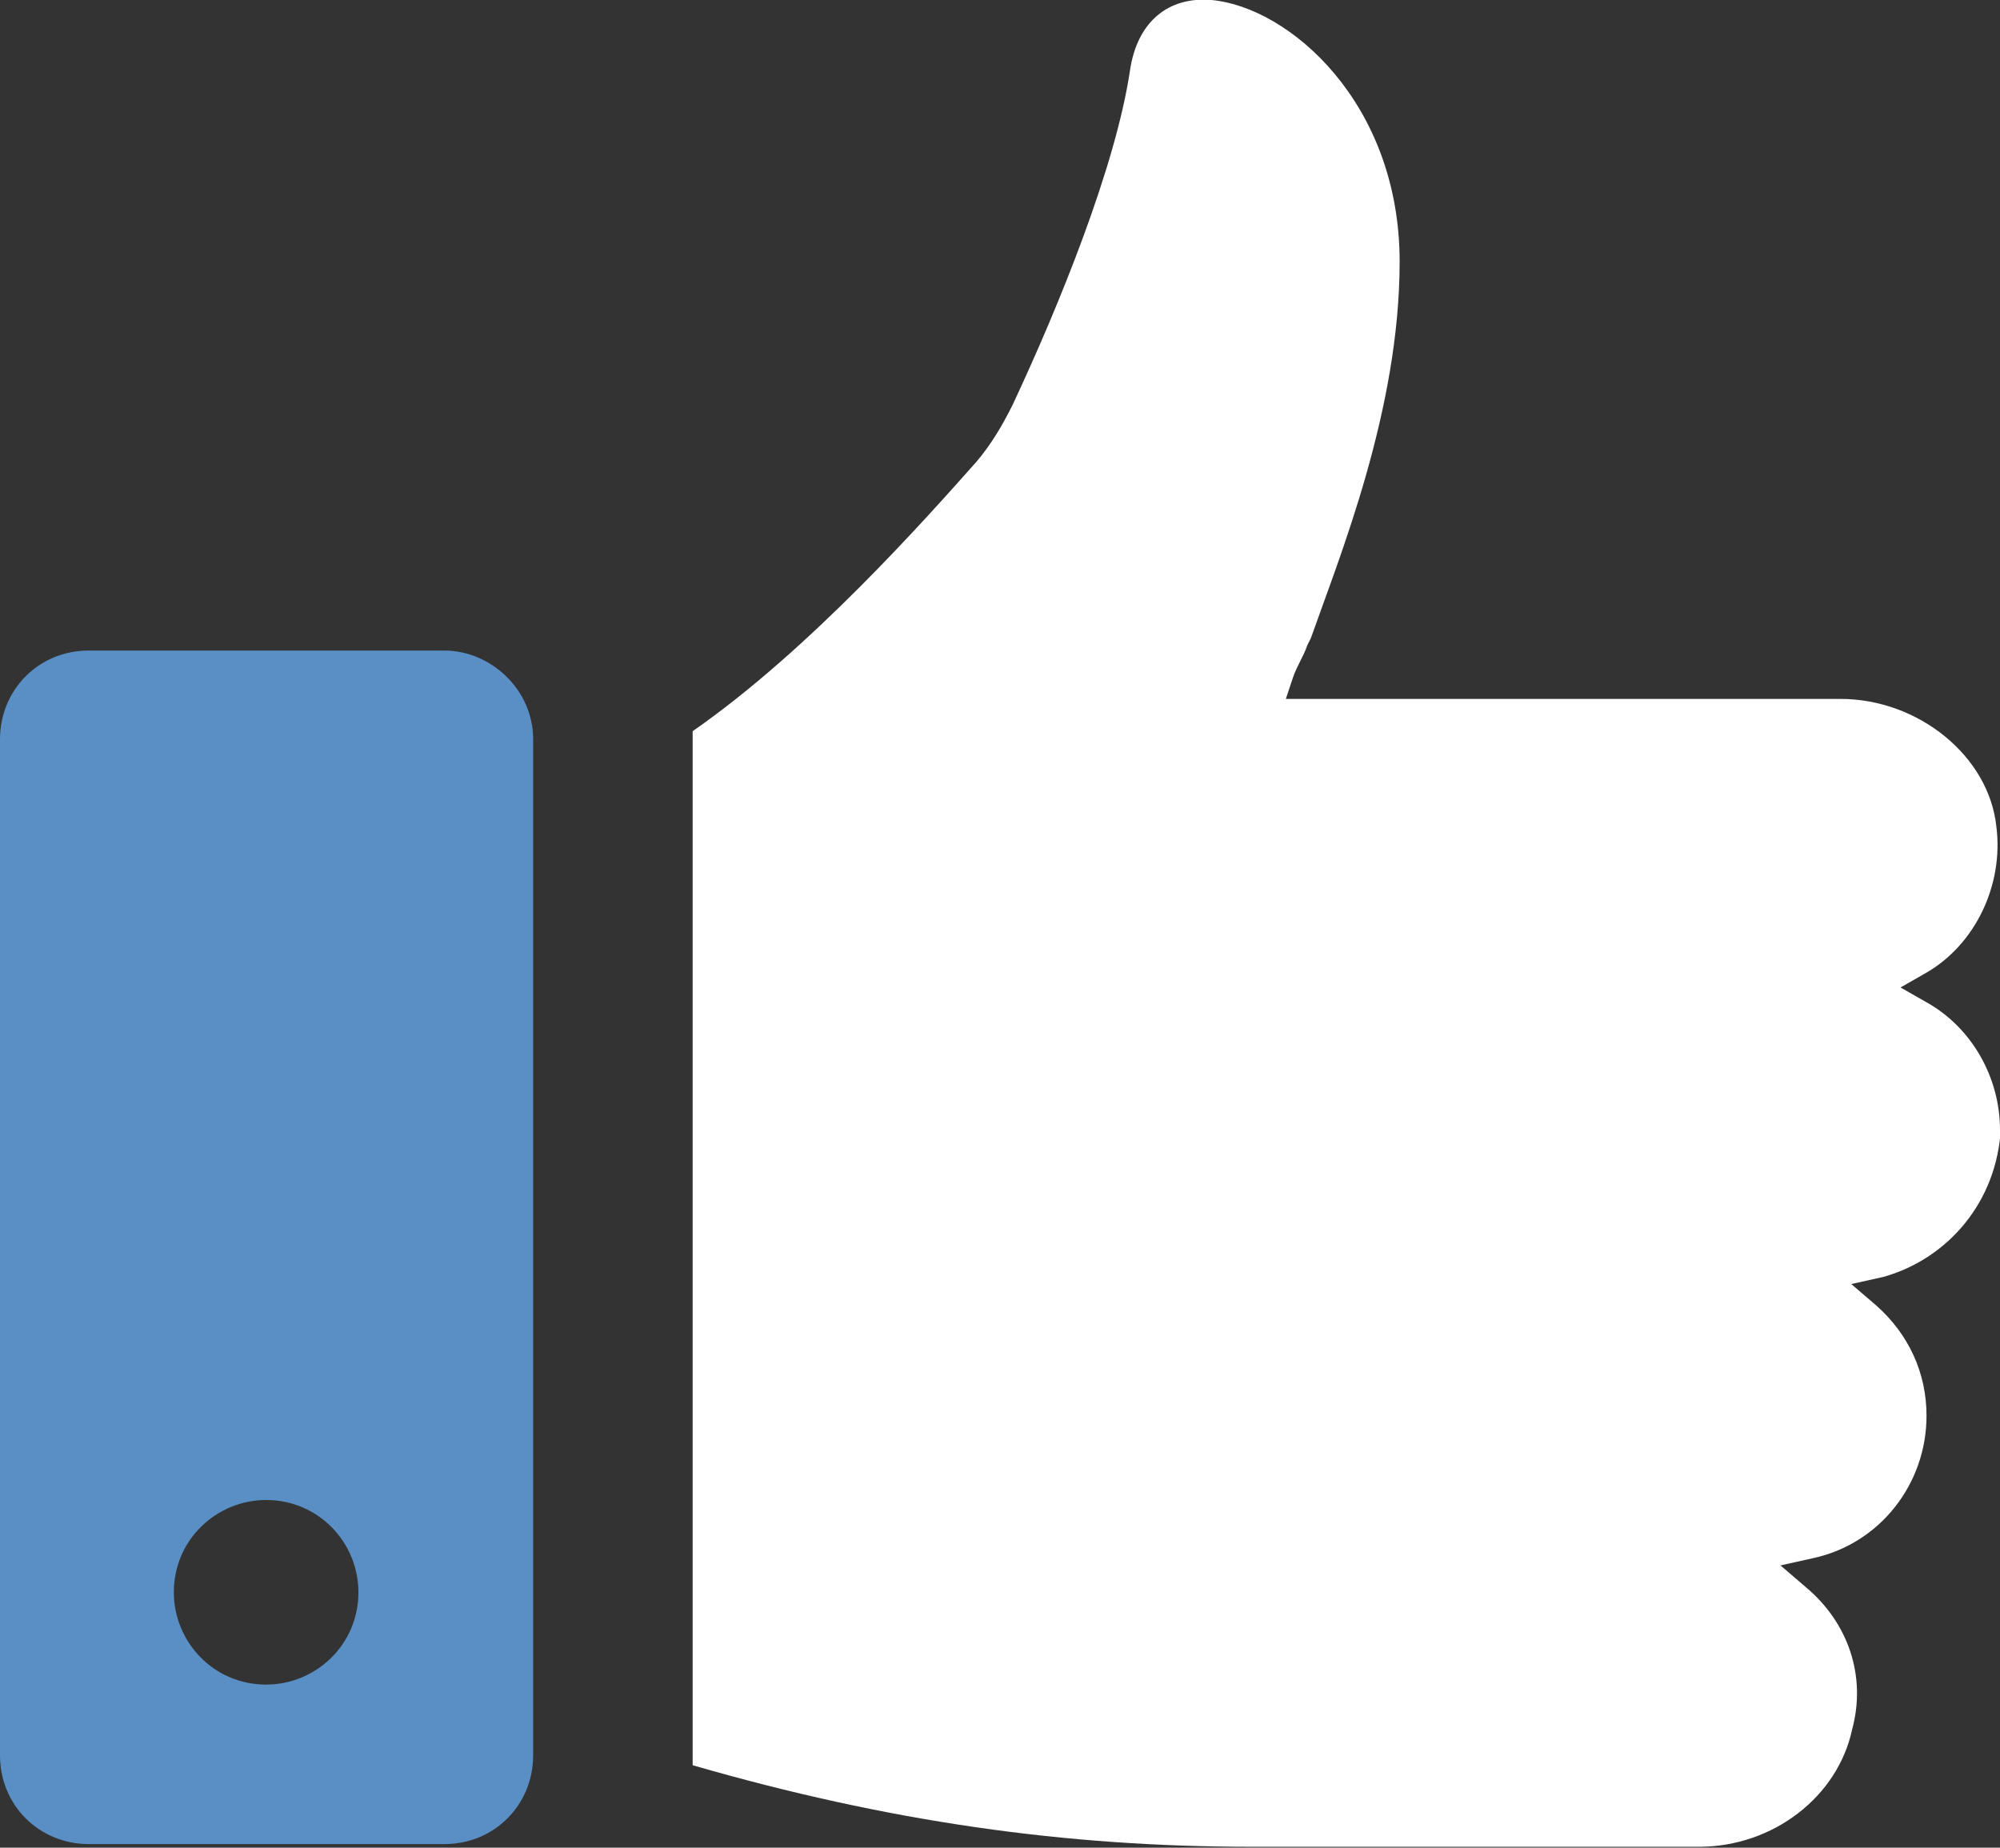
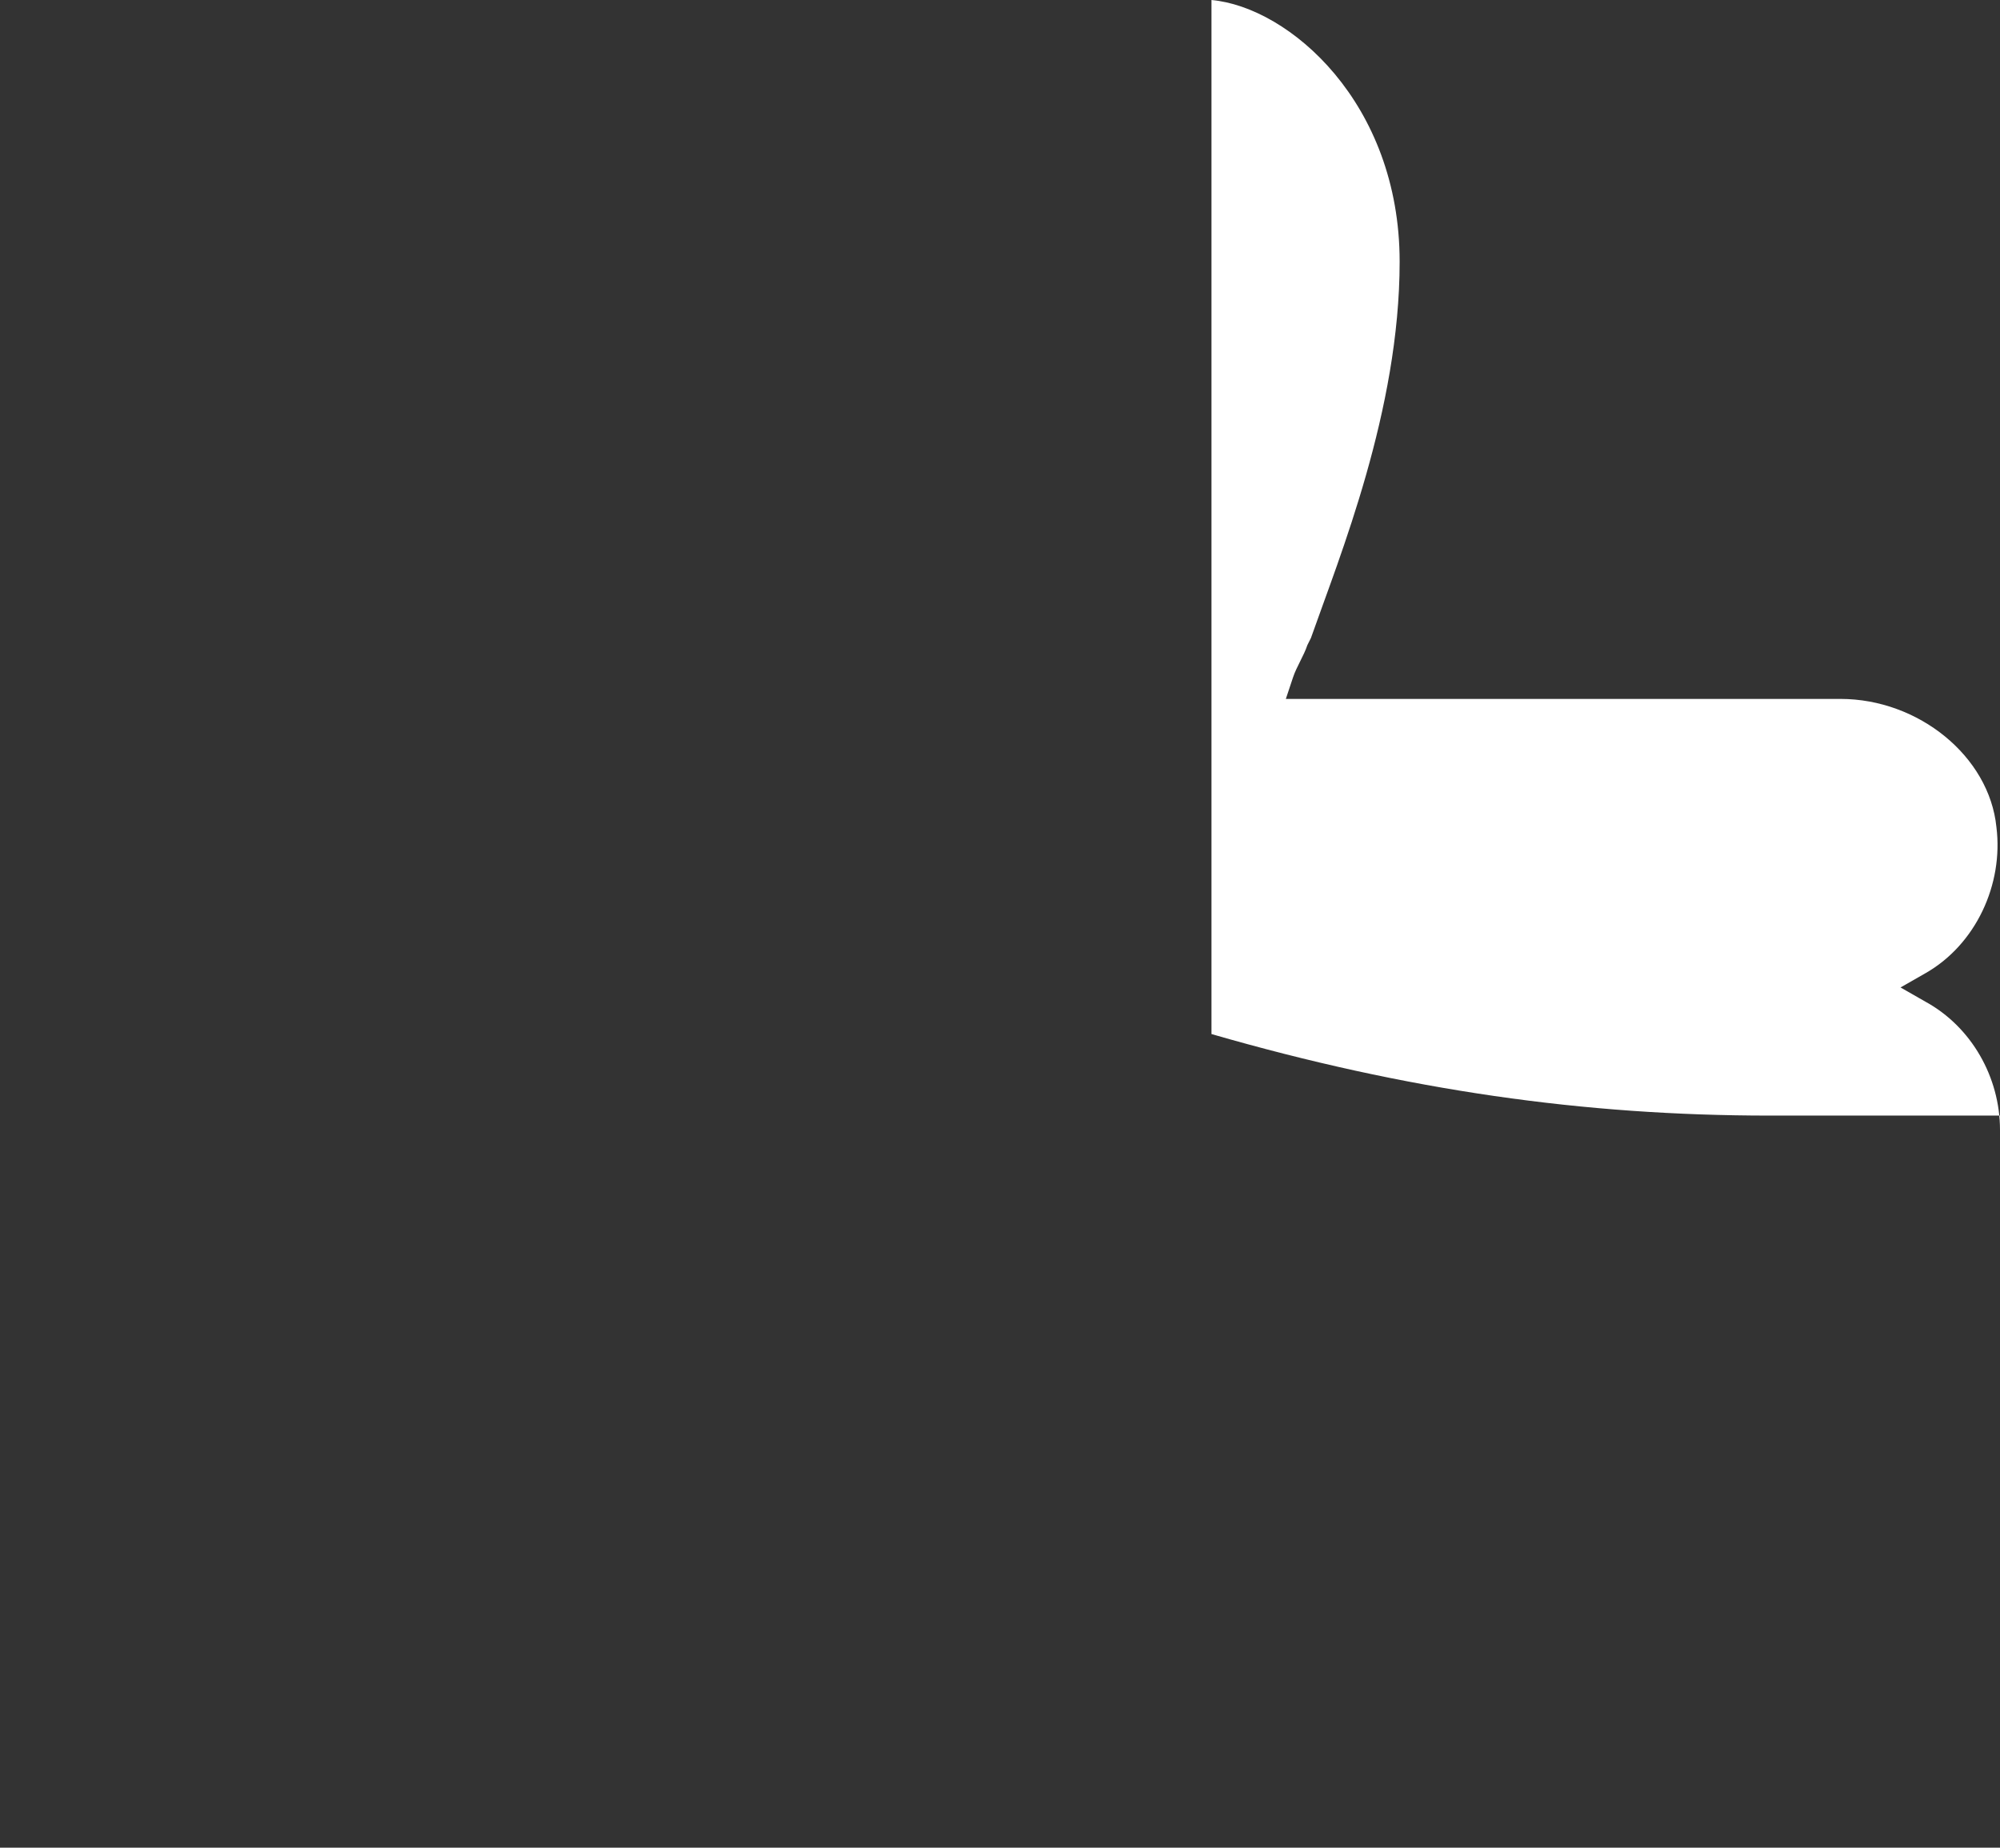
<svg xmlns="http://www.w3.org/2000/svg" id="Layer_1" data-name="Layer 1" viewBox="0 0 22.32 20.62">
  <rect x="0" y="0" width="22.32" height="20.62" fill="#333333" stroke="none" />
  <defs>
    <style>
      .cls-1 {
        fill: #fff;
      }

      .cls-2 {
        fill: #598fc4;
      }
    </style>
  </defs>
-   <path class="cls-1" d="M22.32,12.61c0-.59-.32-1.15-.83-1.43l-.28-.16.28-.16c.56-.32.87-.99.79-1.63-.08-.79-.87-1.43-1.74-1.43h-6.19l.08-.24c.04-.12.12-.24.16-.36l.04-.08c.32-.91.99-2.54.99-4.2C15.62,1.15,14.39.08,13.52,0c-.48-.04-.83.24-.91.79-.16,1.07-.79,2.62-1.31,3.73-.12.24-.24.44-.4.63-.56.63-1.86,2.1-3.17,3.01v11.54c2.18.63,4.16.91,6.23.91h5c.83,0,1.55-.56,1.71-1.31.16-.59-.04-1.19-.52-1.59l-.28-.24.36-.08c.75-.16,1.27-.83,1.27-1.59,0-.48-.2-.91-.56-1.23l-.28-.24.36-.08c.71-.2,1.27-.83,1.31-1.67Z" />
-   <path class="cls-2" d="M4.96,7.26H.99c-.56,0-.99.44-.99.99v11.34c0,.56.44.99.99.99h3.97c.56,0,.99-.44.99-.99v-11.34c0-.56-.48-.99-.99-.99ZM2.97,18.8c-.59,0-1.03-.48-1.03-1.03,0-.59.48-1.03,1.03-1.03.59,0,1.03.48,1.03,1.03,0,.59-.48,1.03-1.03,1.03Z" />
+   <path class="cls-1" d="M22.32,12.61c0-.59-.32-1.15-.83-1.43l-.28-.16.28-.16c.56-.32.87-.99.79-1.63-.08-.79-.87-1.43-1.74-1.43h-6.19l.08-.24c.04-.12.12-.24.16-.36l.04-.08c.32-.91.99-2.54.99-4.2C15.62,1.15,14.39.08,13.52,0v11.54c2.18.63,4.16.91,6.23.91h5c.83,0,1.55-.56,1.71-1.31.16-.59-.04-1.19-.52-1.59l-.28-.24.36-.08c.75-.16,1.27-.83,1.27-1.59,0-.48-.2-.91-.56-1.23l-.28-.24.36-.08c.71-.2,1.27-.83,1.31-1.67Z" />
</svg>